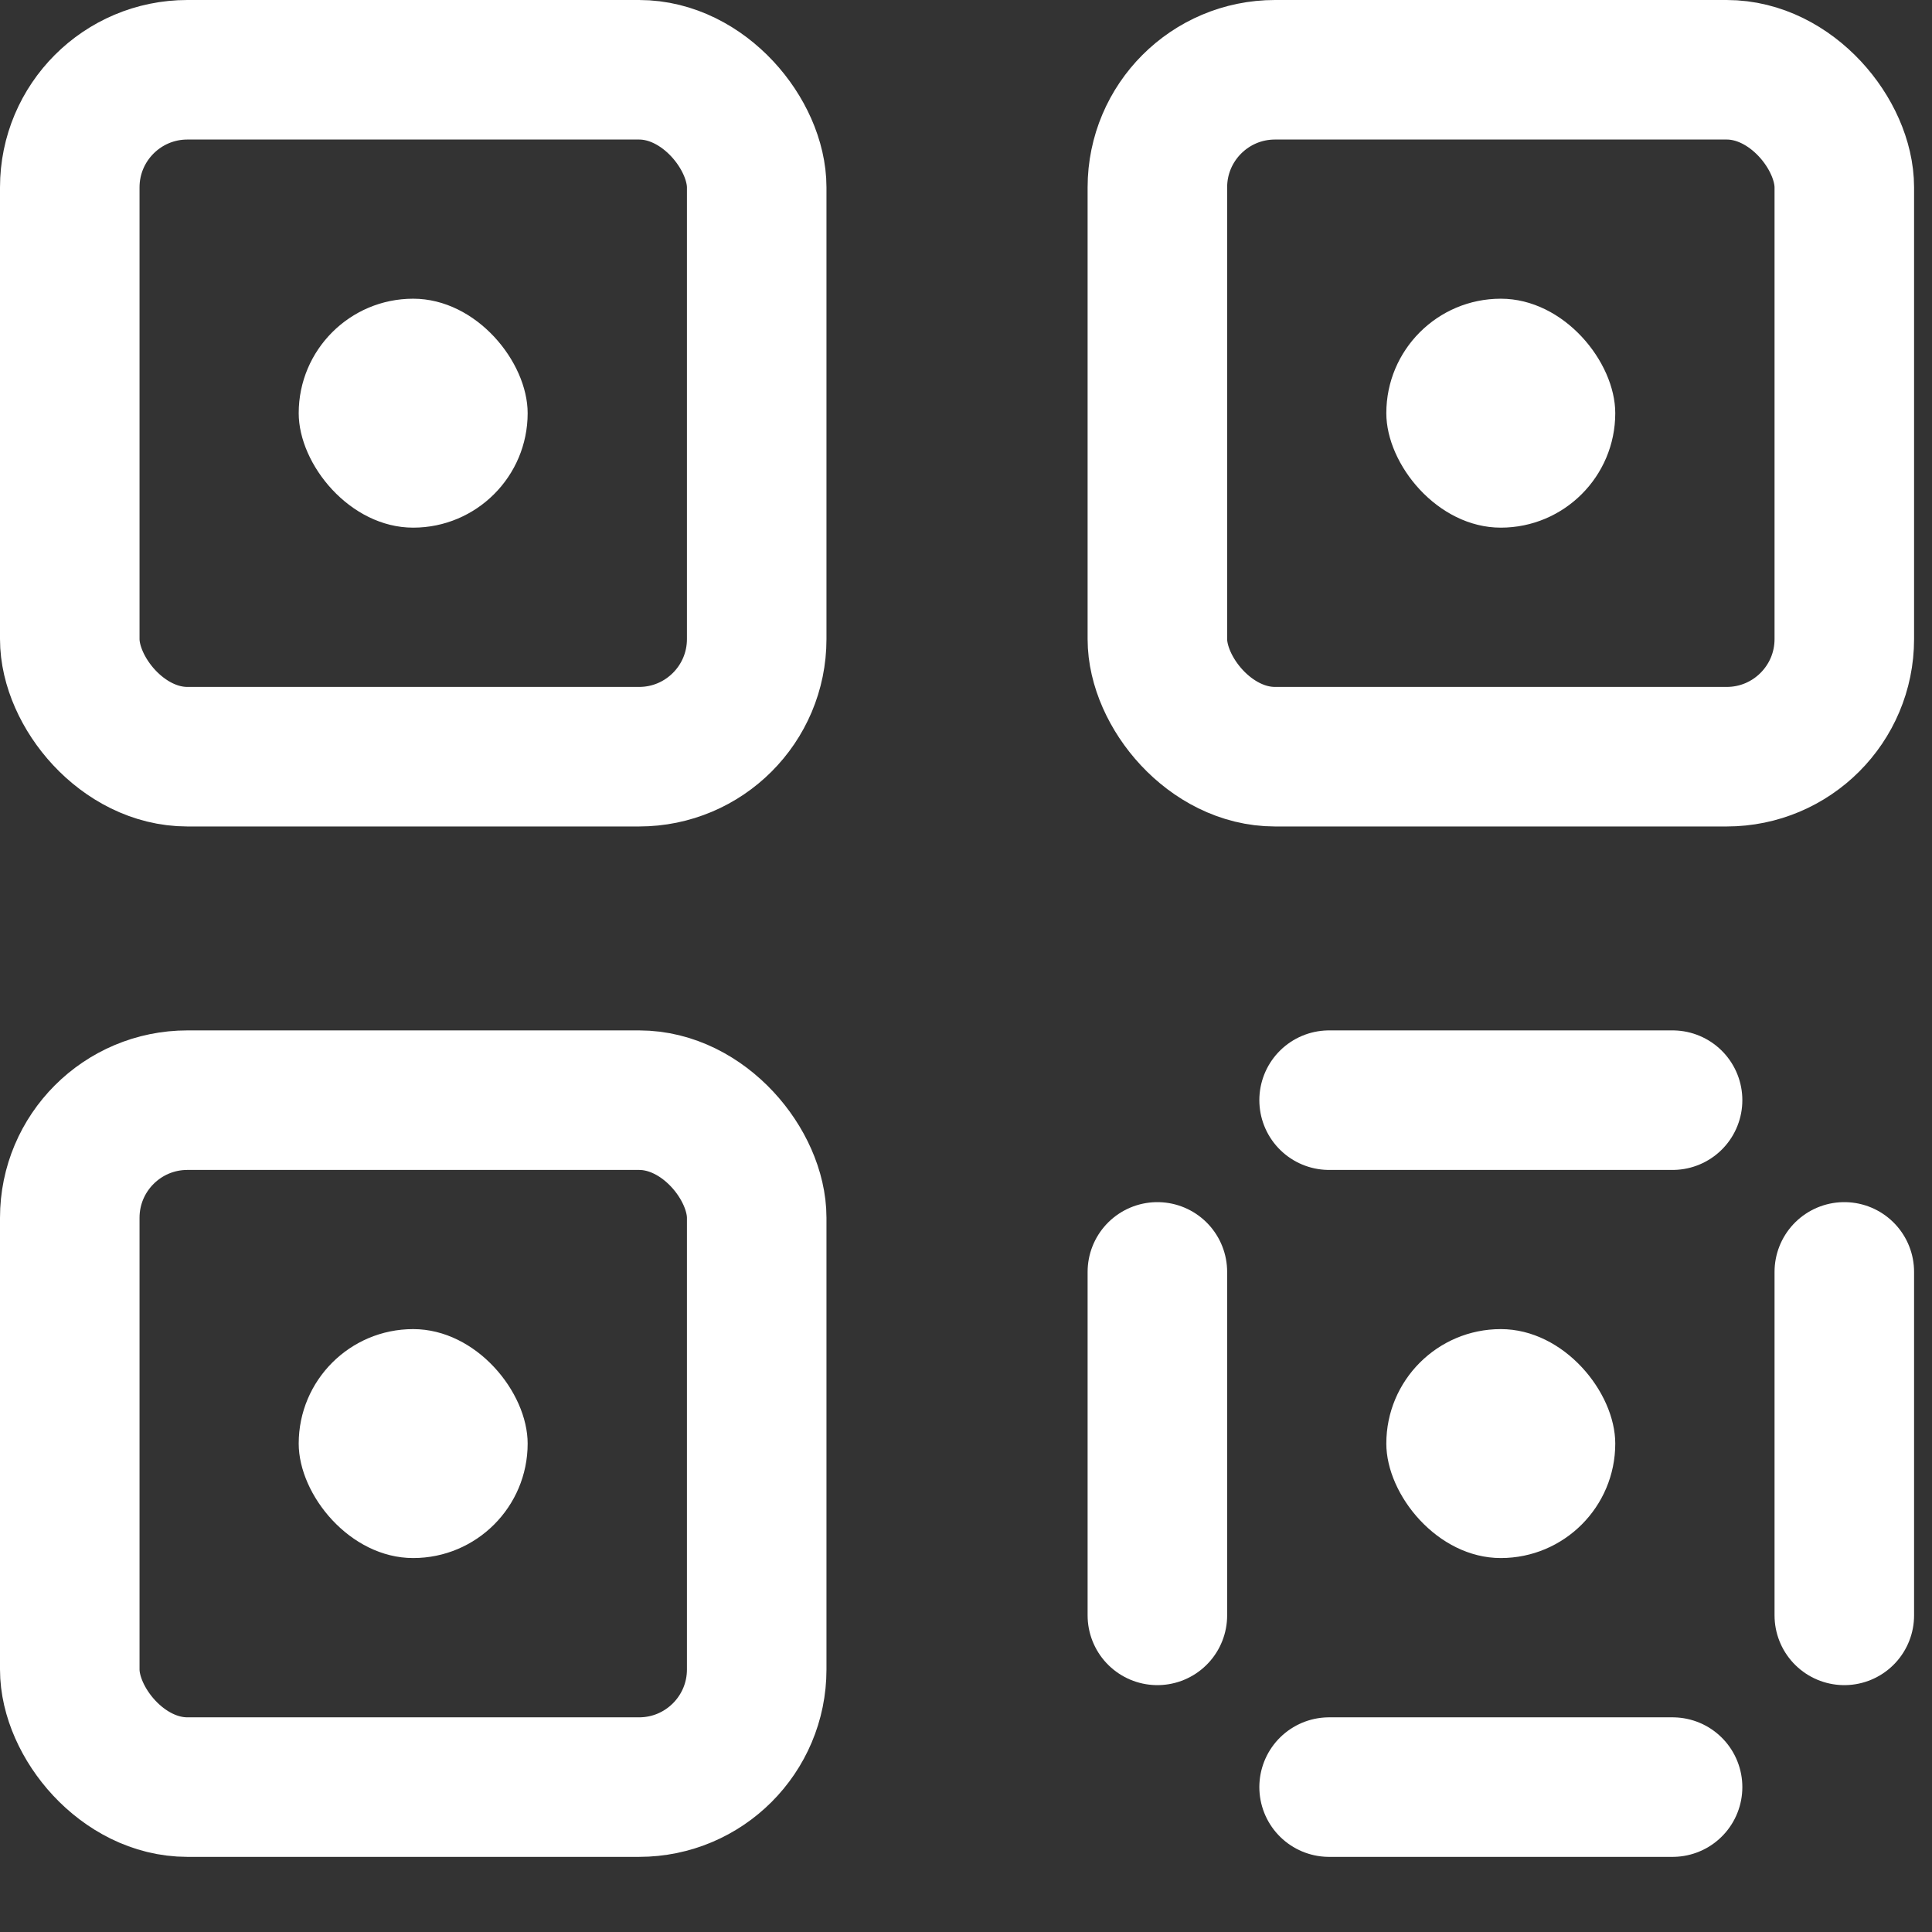
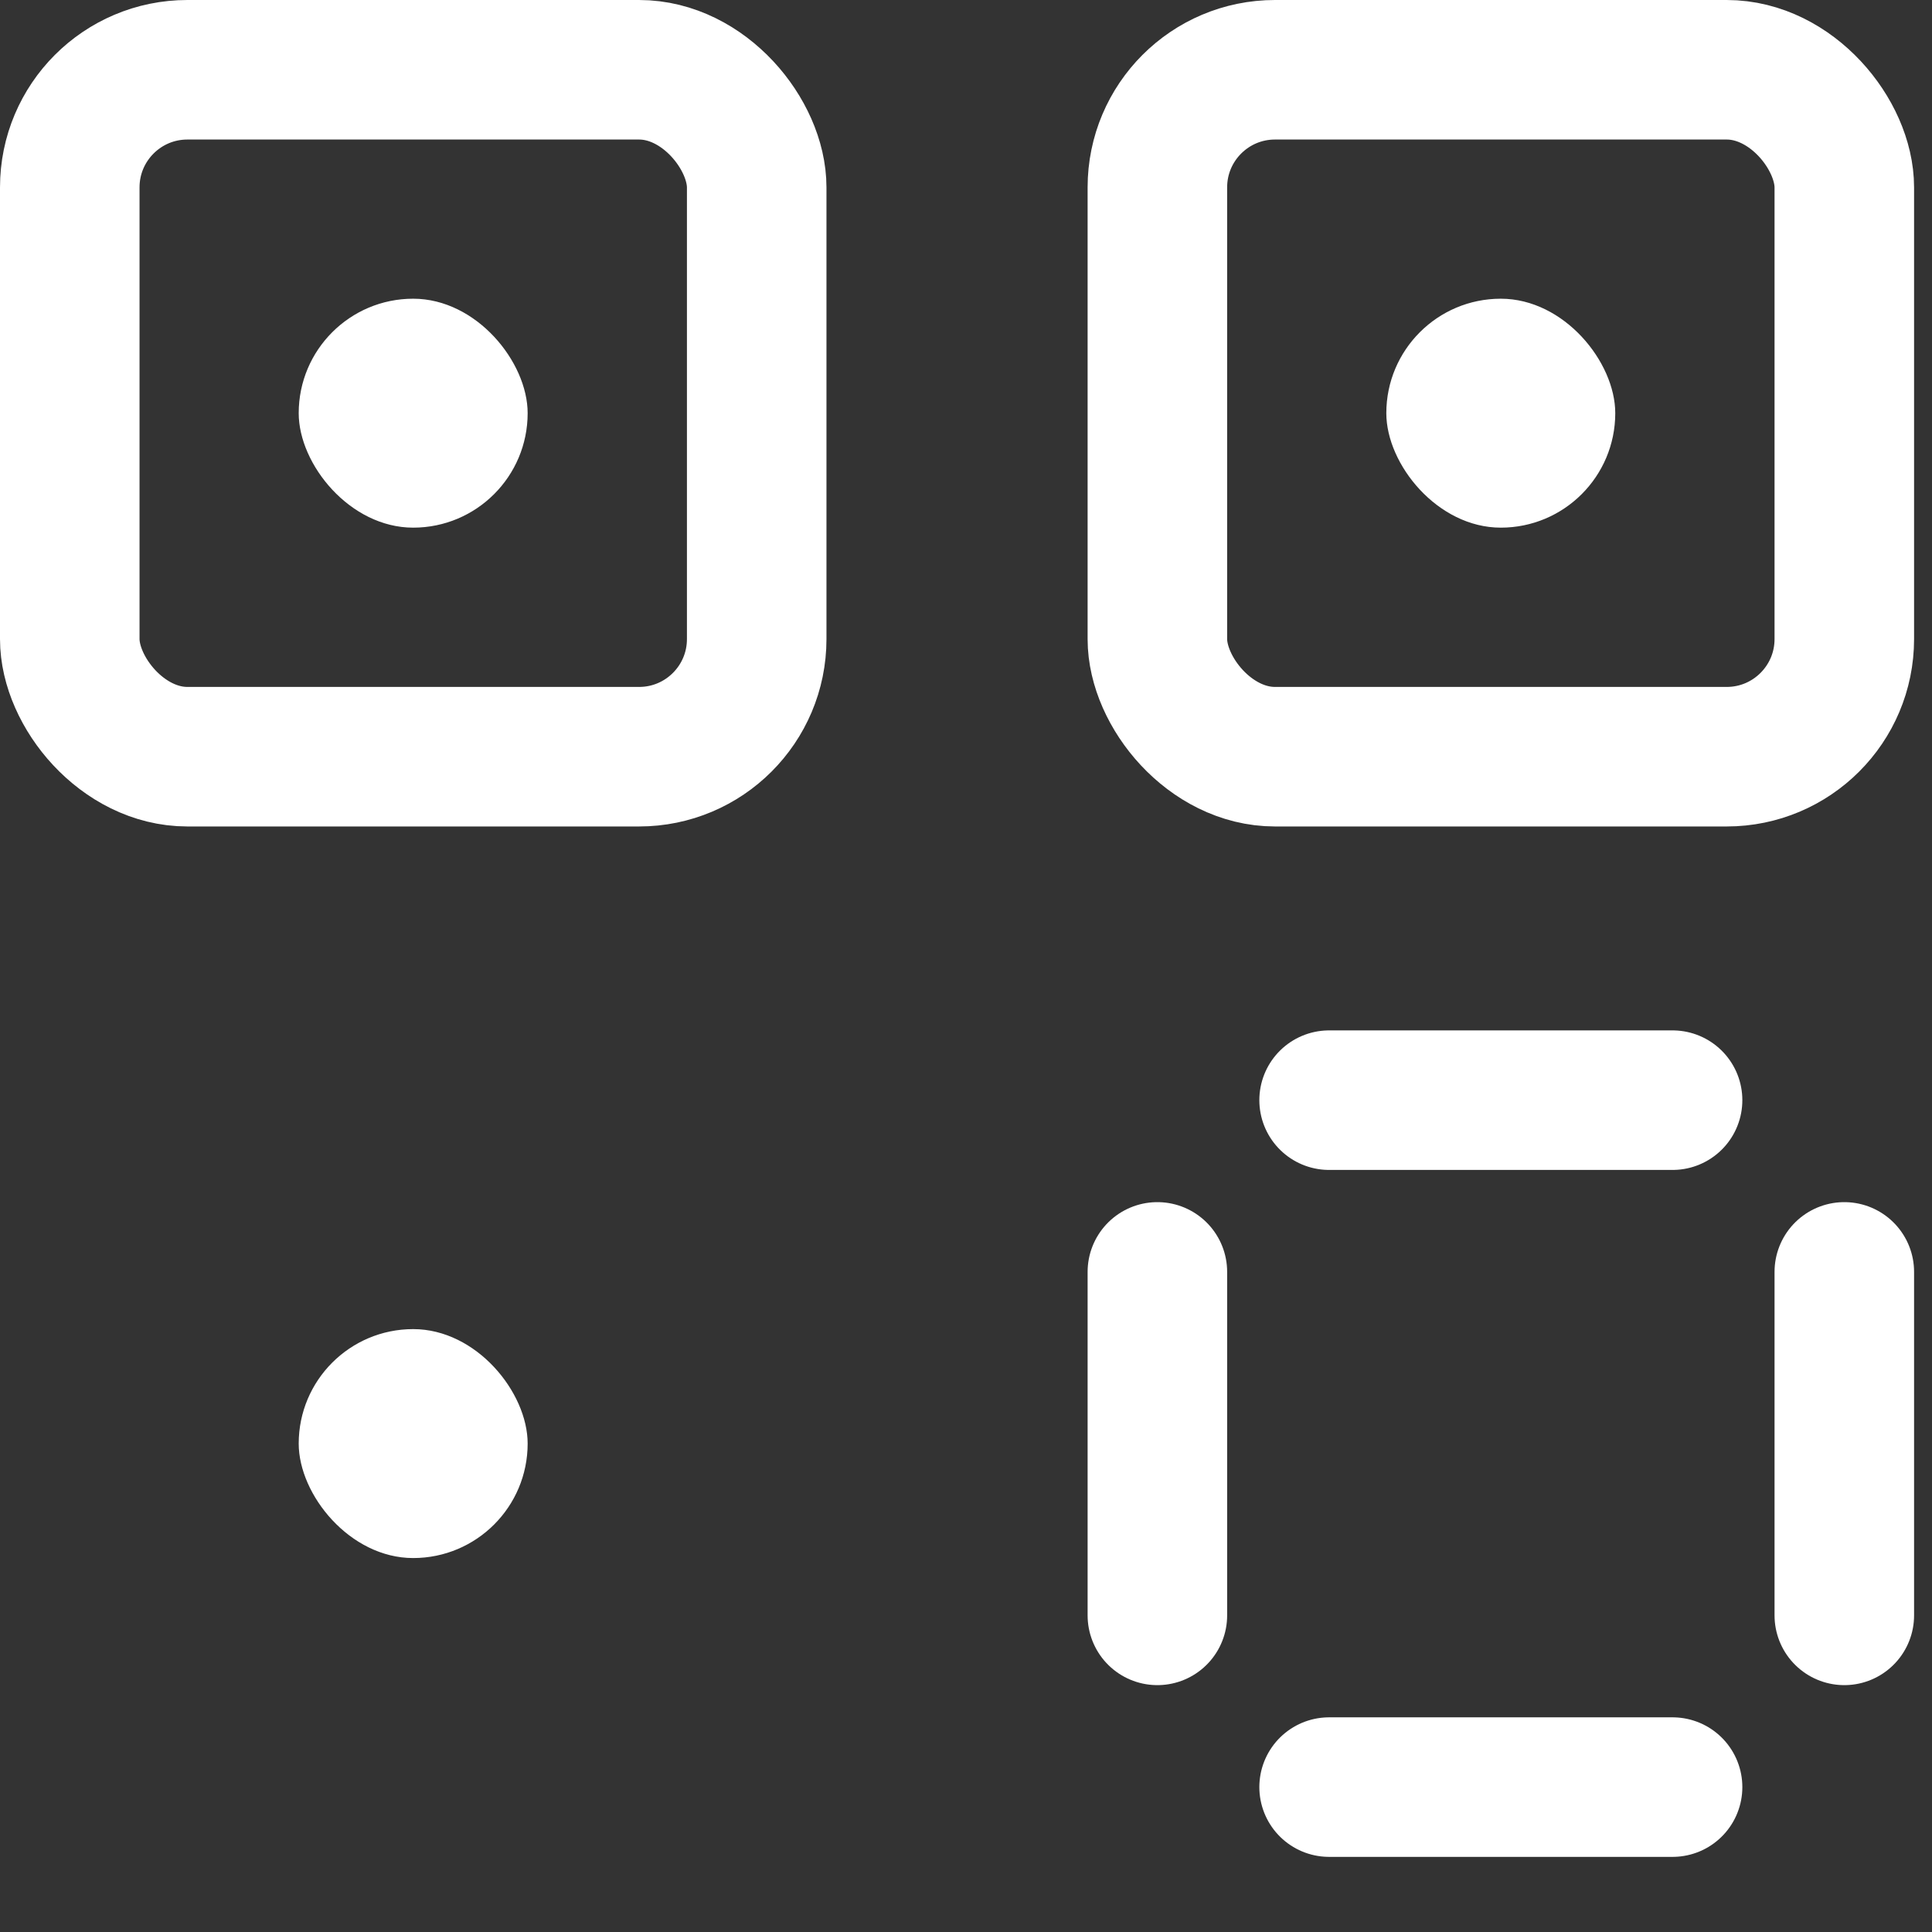
<svg xmlns="http://www.w3.org/2000/svg" width="18" height="18" viewBox="0 0 18 18" fill="none">
  <rect x="0" y="0" width="18" height="18" fill="#333333" stroke="none" />
  <rect x="0.65" y="0.65" width="6.4" height="6.4" rx="1.096" stroke="white" stroke-width="1.3" />
-   <rect x="0.65" y="10.25" width="6.4" height="6.4" rx="1.096" stroke="white" stroke-width="1.3" />
  <path d="M13.983 10.25H12.383H15.583H13.983ZM17.183 13.45V11.85V15.05V13.45ZM13.983 16.65H15.583H12.383H13.983ZM10.783 13.45V11.85V15.05V13.45Z" stroke="white" stroke-width="1.3" stroke-linejoin="round" />
  <rect x="10.783" y="0.65" width="6.4" height="6.4" rx="1.096" stroke="white" stroke-width="1.3" />
  <rect x="2.783" y="2.783" width="2.133" height="2.133" rx="1.067" fill="white" />
  <rect x="2.783" y="12.383" width="2.133" height="2.133" rx="1.067" fill="white" />
-   <rect x="12.916" y="12.383" width="2.133" height="2.133" rx="1.067" fill="white" />
  <rect x="12.916" y="2.783" width="2.133" height="2.133" rx="1.067" fill="white" />
</svg>